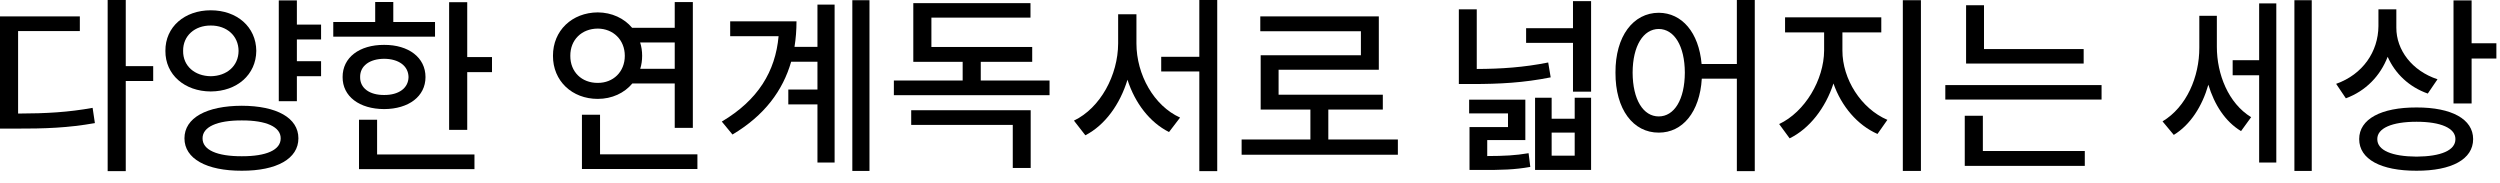
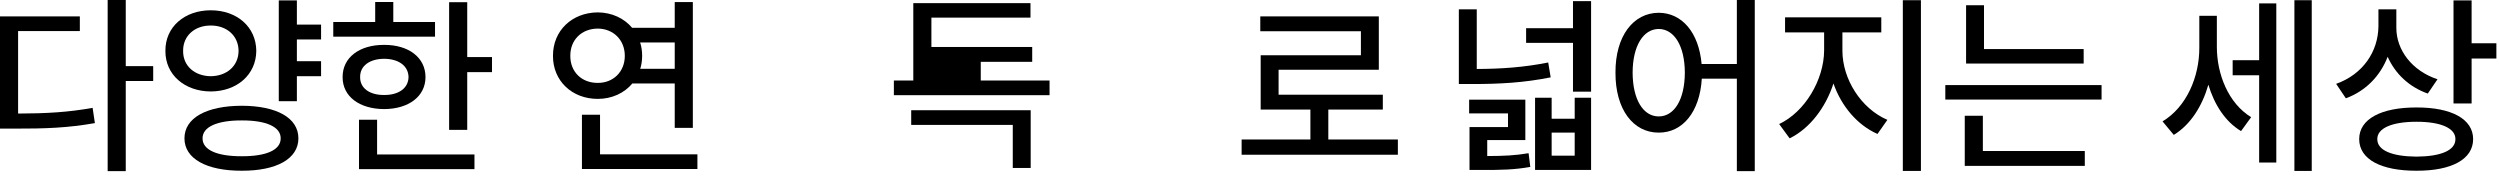
<svg xmlns="http://www.w3.org/2000/svg" fill="none" height="100%" overflow="visible" preserveAspectRatio="none" style="display: block;" viewBox="0 0 205 15" width="100%">
  <g id="Frame 192">
    <g id="Frame 188">
      <path d="M10.312 0V5.422H12.562V6.641H10.312V14.031H8.828V0H10.312ZM0 10.547V1.344H6.547V2.547H1.484V9.312C3.836 9.305 5.594 9.203 7.594 8.844L7.781 10.094C5.586 10.484 3.727 10.555 1.125 10.547H0Z" fill="black" id="Vector" />
      <path d="M26.328 2.016V3.234H24.344V5.016H26.328V6.25H24.344V8.297H22.86V0.031H24.344V2.016H26.328ZM13.563 4.172C13.547 2.203 15.141 0.844 17.281 0.844C19.43 0.844 21 2.203 21.016 4.172C21 6.125 19.43 7.492 17.281 7.5C15.141 7.492 13.547 6.125 13.563 4.172ZM15.016 4.172C15 5.414 15.969 6.234 17.281 6.25C18.594 6.234 19.555 5.414 19.563 4.172C19.555 2.937 18.594 2.086 17.281 2.094C15.969 2.086 15 2.937 15.016 4.172ZM15.125 11.344C15.125 9.664 16.938 8.68 19.828 8.672C22.688 8.68 24.469 9.664 24.469 11.344C24.469 13.016 22.688 14.008 19.828 14C16.938 14.008 15.125 13.016 15.125 11.344ZM16.61 11.344C16.602 12.297 17.805 12.82 19.828 12.812C21.836 12.82 23.024 12.297 23.016 11.344C23.024 10.406 21.836 9.867 19.828 9.875C17.805 9.867 16.602 10.406 16.61 11.344Z" fill="black" id="Vector_2" />
      <path d="M38.313 0.18V4.68H40.344V5.914H38.313V10.648H36.828V0.18H38.313ZM27.328 3.008V1.805H30.766V0.164H32.25V1.805H35.672V3.008H27.328ZM28.094 6.32C28.086 4.719 29.469 3.672 31.5 3.68C33.508 3.672 34.891 4.719 34.891 6.32C34.891 7.906 33.508 8.938 31.5 8.945C29.469 8.938 28.086 7.906 28.094 6.32ZM29.438 13.867V9.82H30.922V12.664H38.906V13.867H29.438ZM29.531 6.32C29.516 7.234 30.313 7.797 31.5 7.789C32.688 7.797 33.484 7.234 33.5 6.32C33.484 5.398 32.688 4.828 31.5 4.82C30.313 4.828 29.516 5.398 29.531 6.32Z" fill="black" id="Vector_3" />
    </g>
    <g id="Frame 189">
      <path d="M56.813 0.172V10.484H55.328V6.844H51.852C51.196 7.633 50.18 8.109 49.016 8.109C46.906 8.109 45.336 6.633 45.344 4.578C45.336 2.508 46.906 1.031 49.016 1.016C50.172 1.023 51.18 1.5 51.836 2.281H55.328V0.172H56.813ZM46.766 4.578C46.758 5.898 47.703 6.805 49.016 6.797C50.274 6.805 51.234 5.898 51.234 4.578C51.234 3.258 50.274 2.352 49.016 2.344C47.703 2.352 46.758 3.258 46.766 4.578ZM47.719 13.859V9.406H49.203V12.656H57.188V13.859H47.719ZM52.492 3.484C52.602 3.828 52.656 4.188 52.656 4.578C52.656 4.953 52.602 5.312 52.5 5.641H55.328V3.484H52.492Z" fill="black" id="Vector_4" />
-       <path d="M71.297 0.016V14.016H69.891V0.016H71.297ZM59.188 9.969C62.164 8.203 63.586 5.852 63.844 2.969H59.875V1.75H65.313C65.313 2.469 65.258 3.164 65.149 3.844H67.031V0.375H68.438V13.328H67.031V8.562H64.641V7.344H67.031V5.062H64.875C64.195 7.414 62.703 9.461 60.063 11.031L59.188 9.969Z" fill="black" id="Vector_5" />
-       <path d="M86.063 6.602V7.805H73.297V6.602H78.938V5.07H74.891V0.258H84.5V1.445H76.375V3.852H84.641V5.07H80.422V6.602H86.063ZM74.719 10.242V9.039H84.516V13.773H83.047V10.242H74.719Z" fill="black" id="Vector_6" />
-       <path d="M93.188 3.562C93.188 6.125 94.625 8.68 96.766 9.641L95.859 10.828C94.274 10.031 93.07 8.453 92.453 6.539C91.836 8.555 90.617 10.258 89 11.094L88.063 9.891C90.234 8.852 91.68 6.156 91.688 3.562V1.172H93.188V3.562ZM95.219 5.859V4.656H98.344V0H99.813V14.031H98.344V5.859H95.219Z" fill="black" id="Vector_7" />
+       <path d="M86.063 6.602V7.805H73.297V6.602H78.938H74.891V0.258H84.5V1.445H76.375V3.852H84.641V5.07H80.422V6.602H86.063ZM74.719 10.242V9.039H84.516V13.773H83.047V10.242H74.719Z" fill="black" id="Vector_6" />
      <path d="M114.625 11.438V12.688H101.813V11.438H107.453V8.984H103.375V4.531H111.594V2.562H103.344V1.344H113.063V5.719H104.844V7.766H113.391V8.984H108.922V11.438H114.625Z" fill="black" id="Vector_8" />
    </g>
    <g id="Frame 190">
      <path d="M121.094 0.765V5.656C123.11 5.648 124.953 5.523 126.953 5.124L127.156 6.343C124.922 6.789 122.961 6.89 120.719 6.89H119.625V0.765H121.094ZM120.469 9.296V8.171H125.078V11.484H121.953V12.796C123.367 12.789 124.242 12.749 125.344 12.562L125.485 13.687C124.188 13.914 123.172 13.945 121.266 13.937H120.5V10.421H123.656V9.296H120.469ZM125.141 3.515V2.312H128.985V0.093H130.469V7.515H128.985V3.515H125.141ZM125.875 13.937V8.015H127.235V9.734H129.125V8.015H130.469V13.937H125.875ZM127.235 12.765H129.125V10.874H127.235V12.765Z" fill="black" id="Vector_9" />
      <path d="M136.016 1.047C137.922 1.055 139.305 2.664 139.532 5.25H142.422V0H143.891V14.031H142.422V6.453H139.547C139.383 9.188 137.969 10.883 136.016 10.875C133.93 10.883 132.453 8.977 132.469 5.953C132.453 2.961 133.93 1.055 136.016 1.047ZM133.875 5.953C133.883 8.18 134.75 9.547 136.016 9.547C137.282 9.547 138.149 8.18 138.157 5.953C138.149 3.758 137.282 2.383 136.016 2.375C134.75 2.383 133.883 3.758 133.875 5.953Z" fill="black" id="Vector_10" />
      <path d="M151.078 4.141C151.071 6.484 152.61 8.906 154.766 9.828L153.953 10.984C152.305 10.258 150.992 8.711 150.344 6.844C149.696 8.844 148.383 10.547 146.75 11.344L145.891 10.172C148 9.18 149.563 6.555 149.578 4.141V2.656H146.375V1.422H154.266V2.656H151.078V4.141ZM156.032 14.016V0.016H157.516V14.016H156.032Z" fill="black" id="Vector_11" />
      <path d="M170.86 4.023V5.211H161.219V0.43H162.688V4.023H170.86ZM159.516 8.164V6.977H172.328V8.164H159.516ZM161.11 13.602V9.492H162.594V12.383H170.953V13.602H161.11Z" fill="black" id="Vector_12" />
    </g>
    <g id="Frame 191">
      <path d="M181.782 3.844C181.782 6.078 182.719 8.461 184.594 9.609L183.766 10.75C182.453 9.961 181.571 8.562 181.086 6.945C180.578 8.719 179.61 10.234 178.25 11.062L177.328 9.953C179.305 8.766 180.352 6.289 180.344 3.906V1.297H181.782V3.844ZM183.078 6.172V4.938H185.25V0.281H186.657V13.328H185.25V6.172H183.078ZM188.141 14.016V0.016H189.563V14.016H188.141Z" fill="black" id="Vector_13" />
      <path d="M196.5 2.266C196.492 4.102 197.789 5.812 199.875 6.5L199.078 7.672C197.547 7.133 196.399 6.039 195.789 4.656C195.18 6.227 193.992 7.461 192.36 8.062L191.563 6.875C193.75 6.102 195.016 4.234 195.032 2.141V0.766H196.5V2.266ZM193.453 11.406C193.453 9.766 195.242 8.805 198.157 8.812C201.032 8.805 202.797 9.766 202.797 11.406C202.797 13.062 201.032 14.008 198.157 14C195.242 14.008 193.453 13.062 193.453 11.406ZM194.938 11.406C194.93 12.328 196.133 12.828 198.157 12.844C200.164 12.828 201.352 12.328 201.344 11.406C201.352 10.516 200.164 9.984 198.157 9.984C196.133 9.984 194.93 10.516 194.938 11.406ZM201.188 8.484V0.031H202.672V3.547H204.703V4.797H202.672V8.484H201.188Z" fill="black" id="Vector_14" />
    </g>
  </g>
</svg>